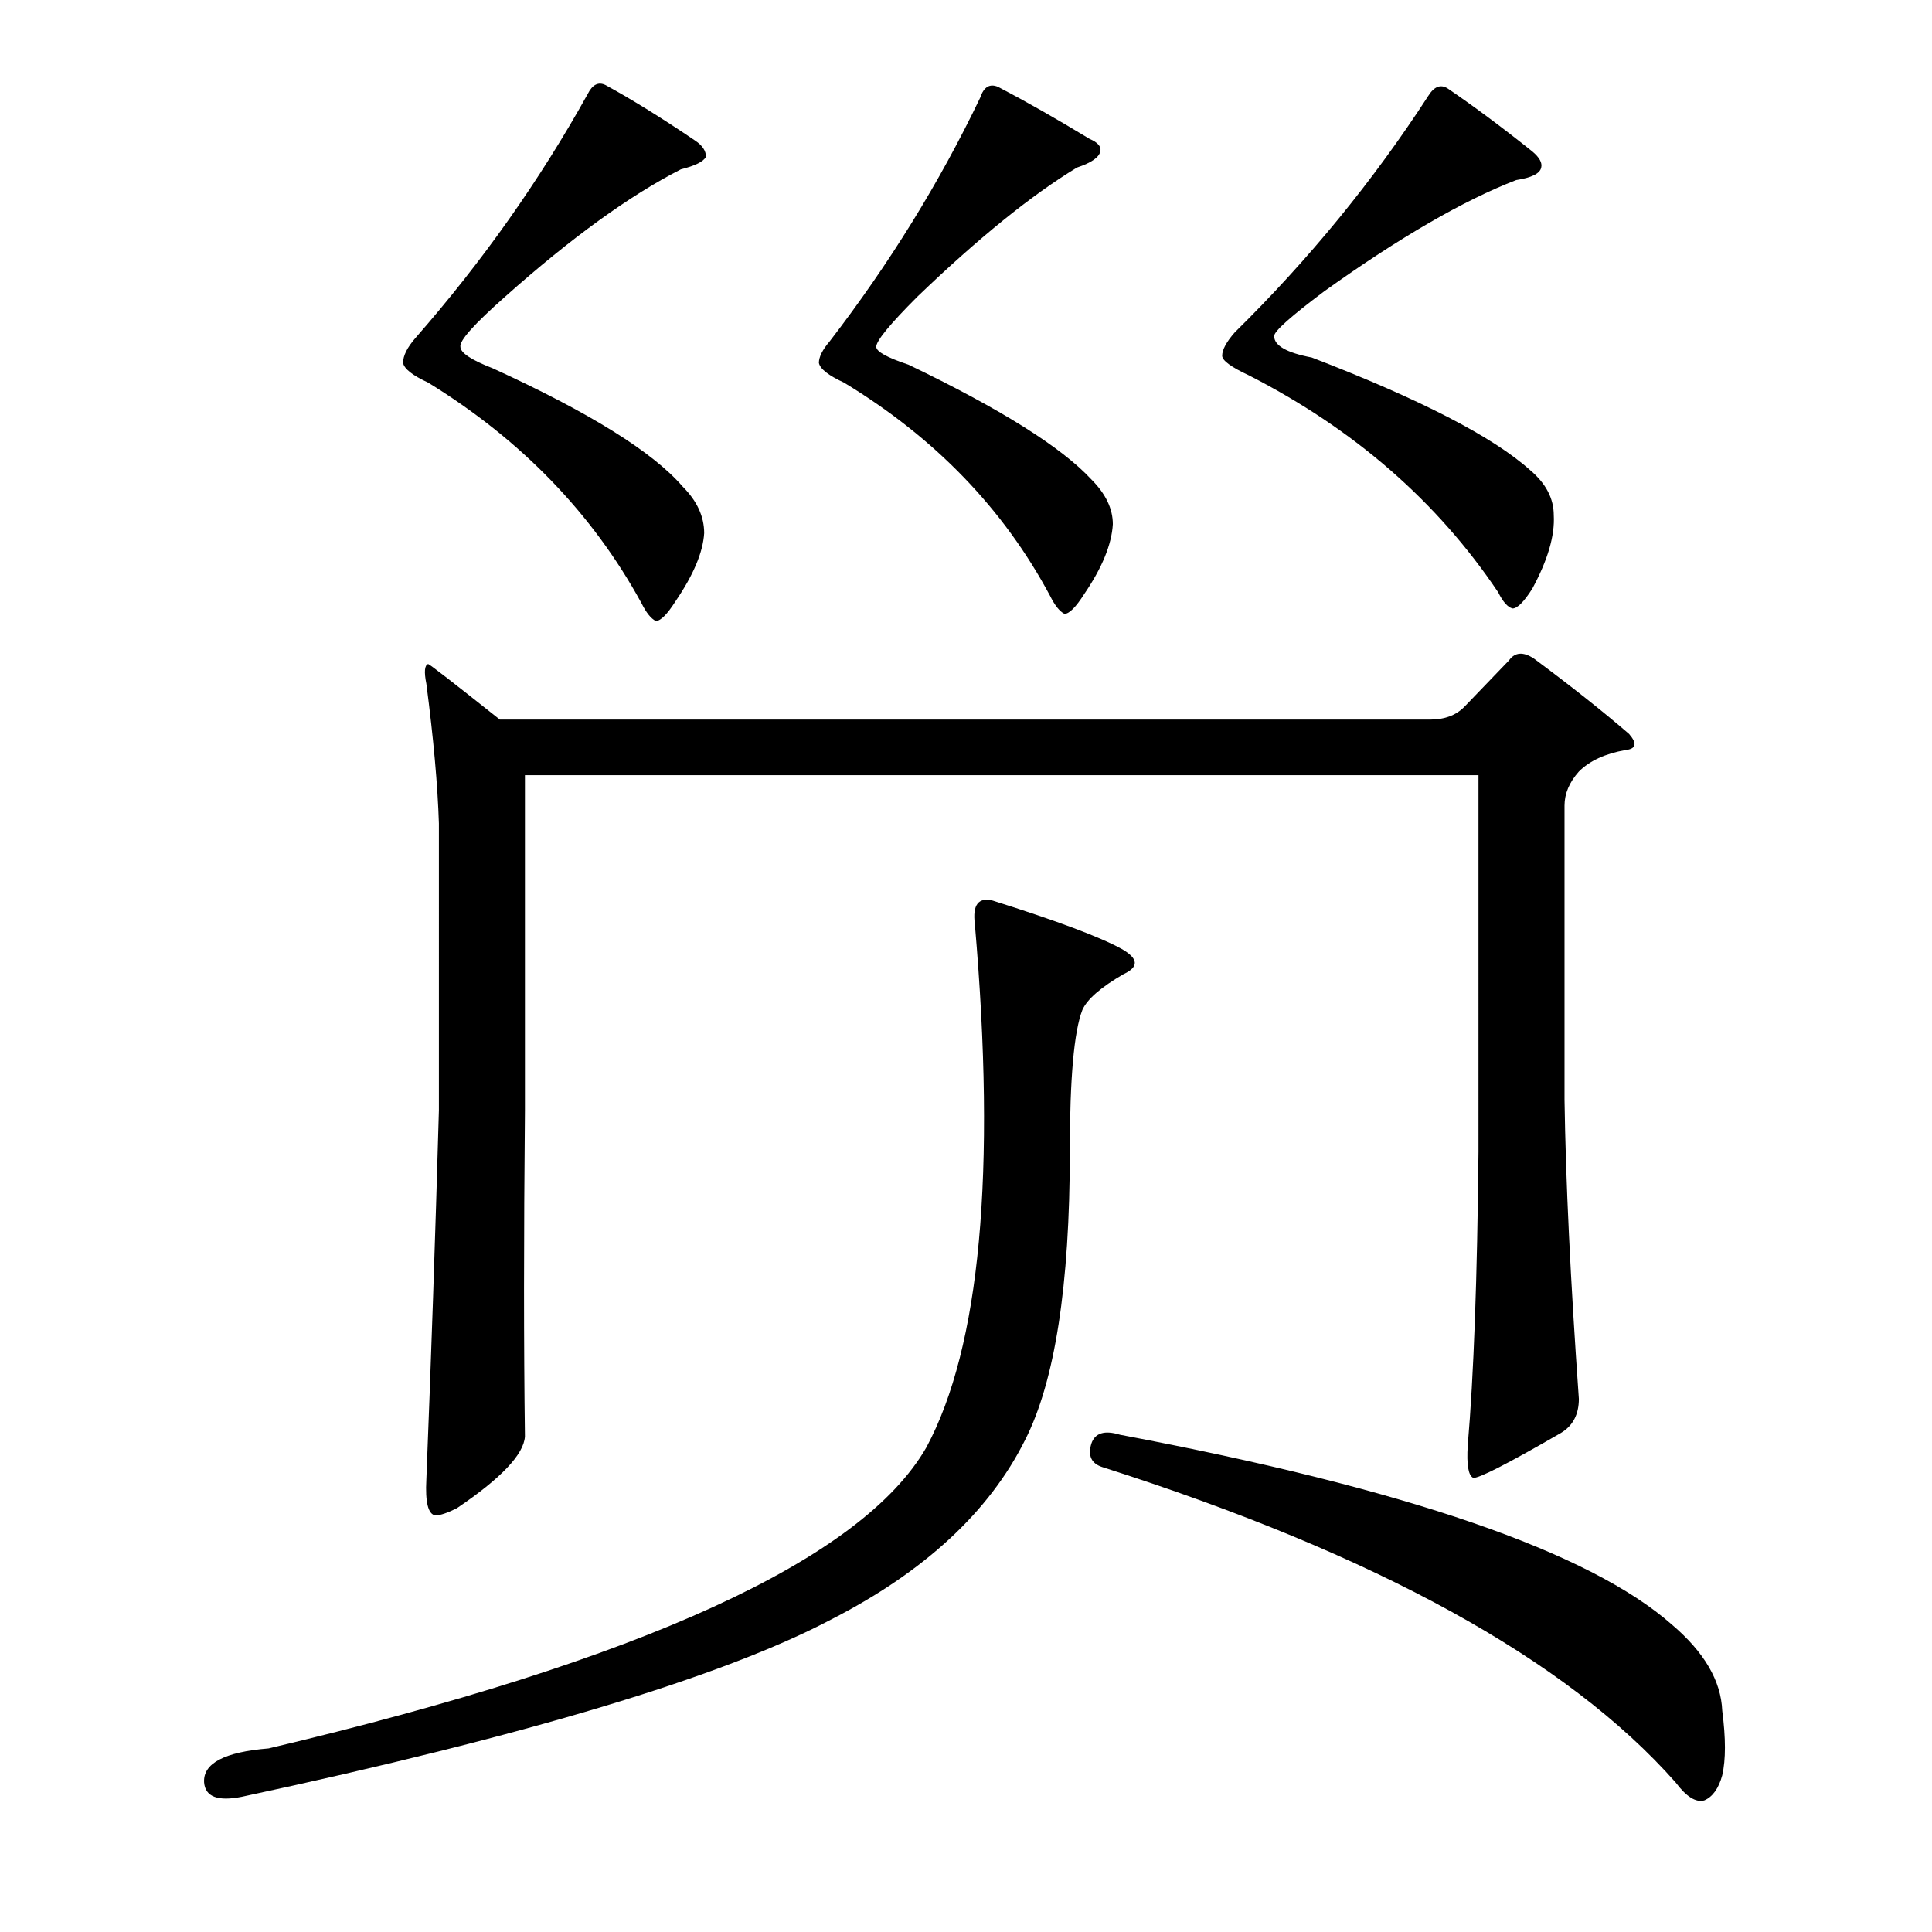
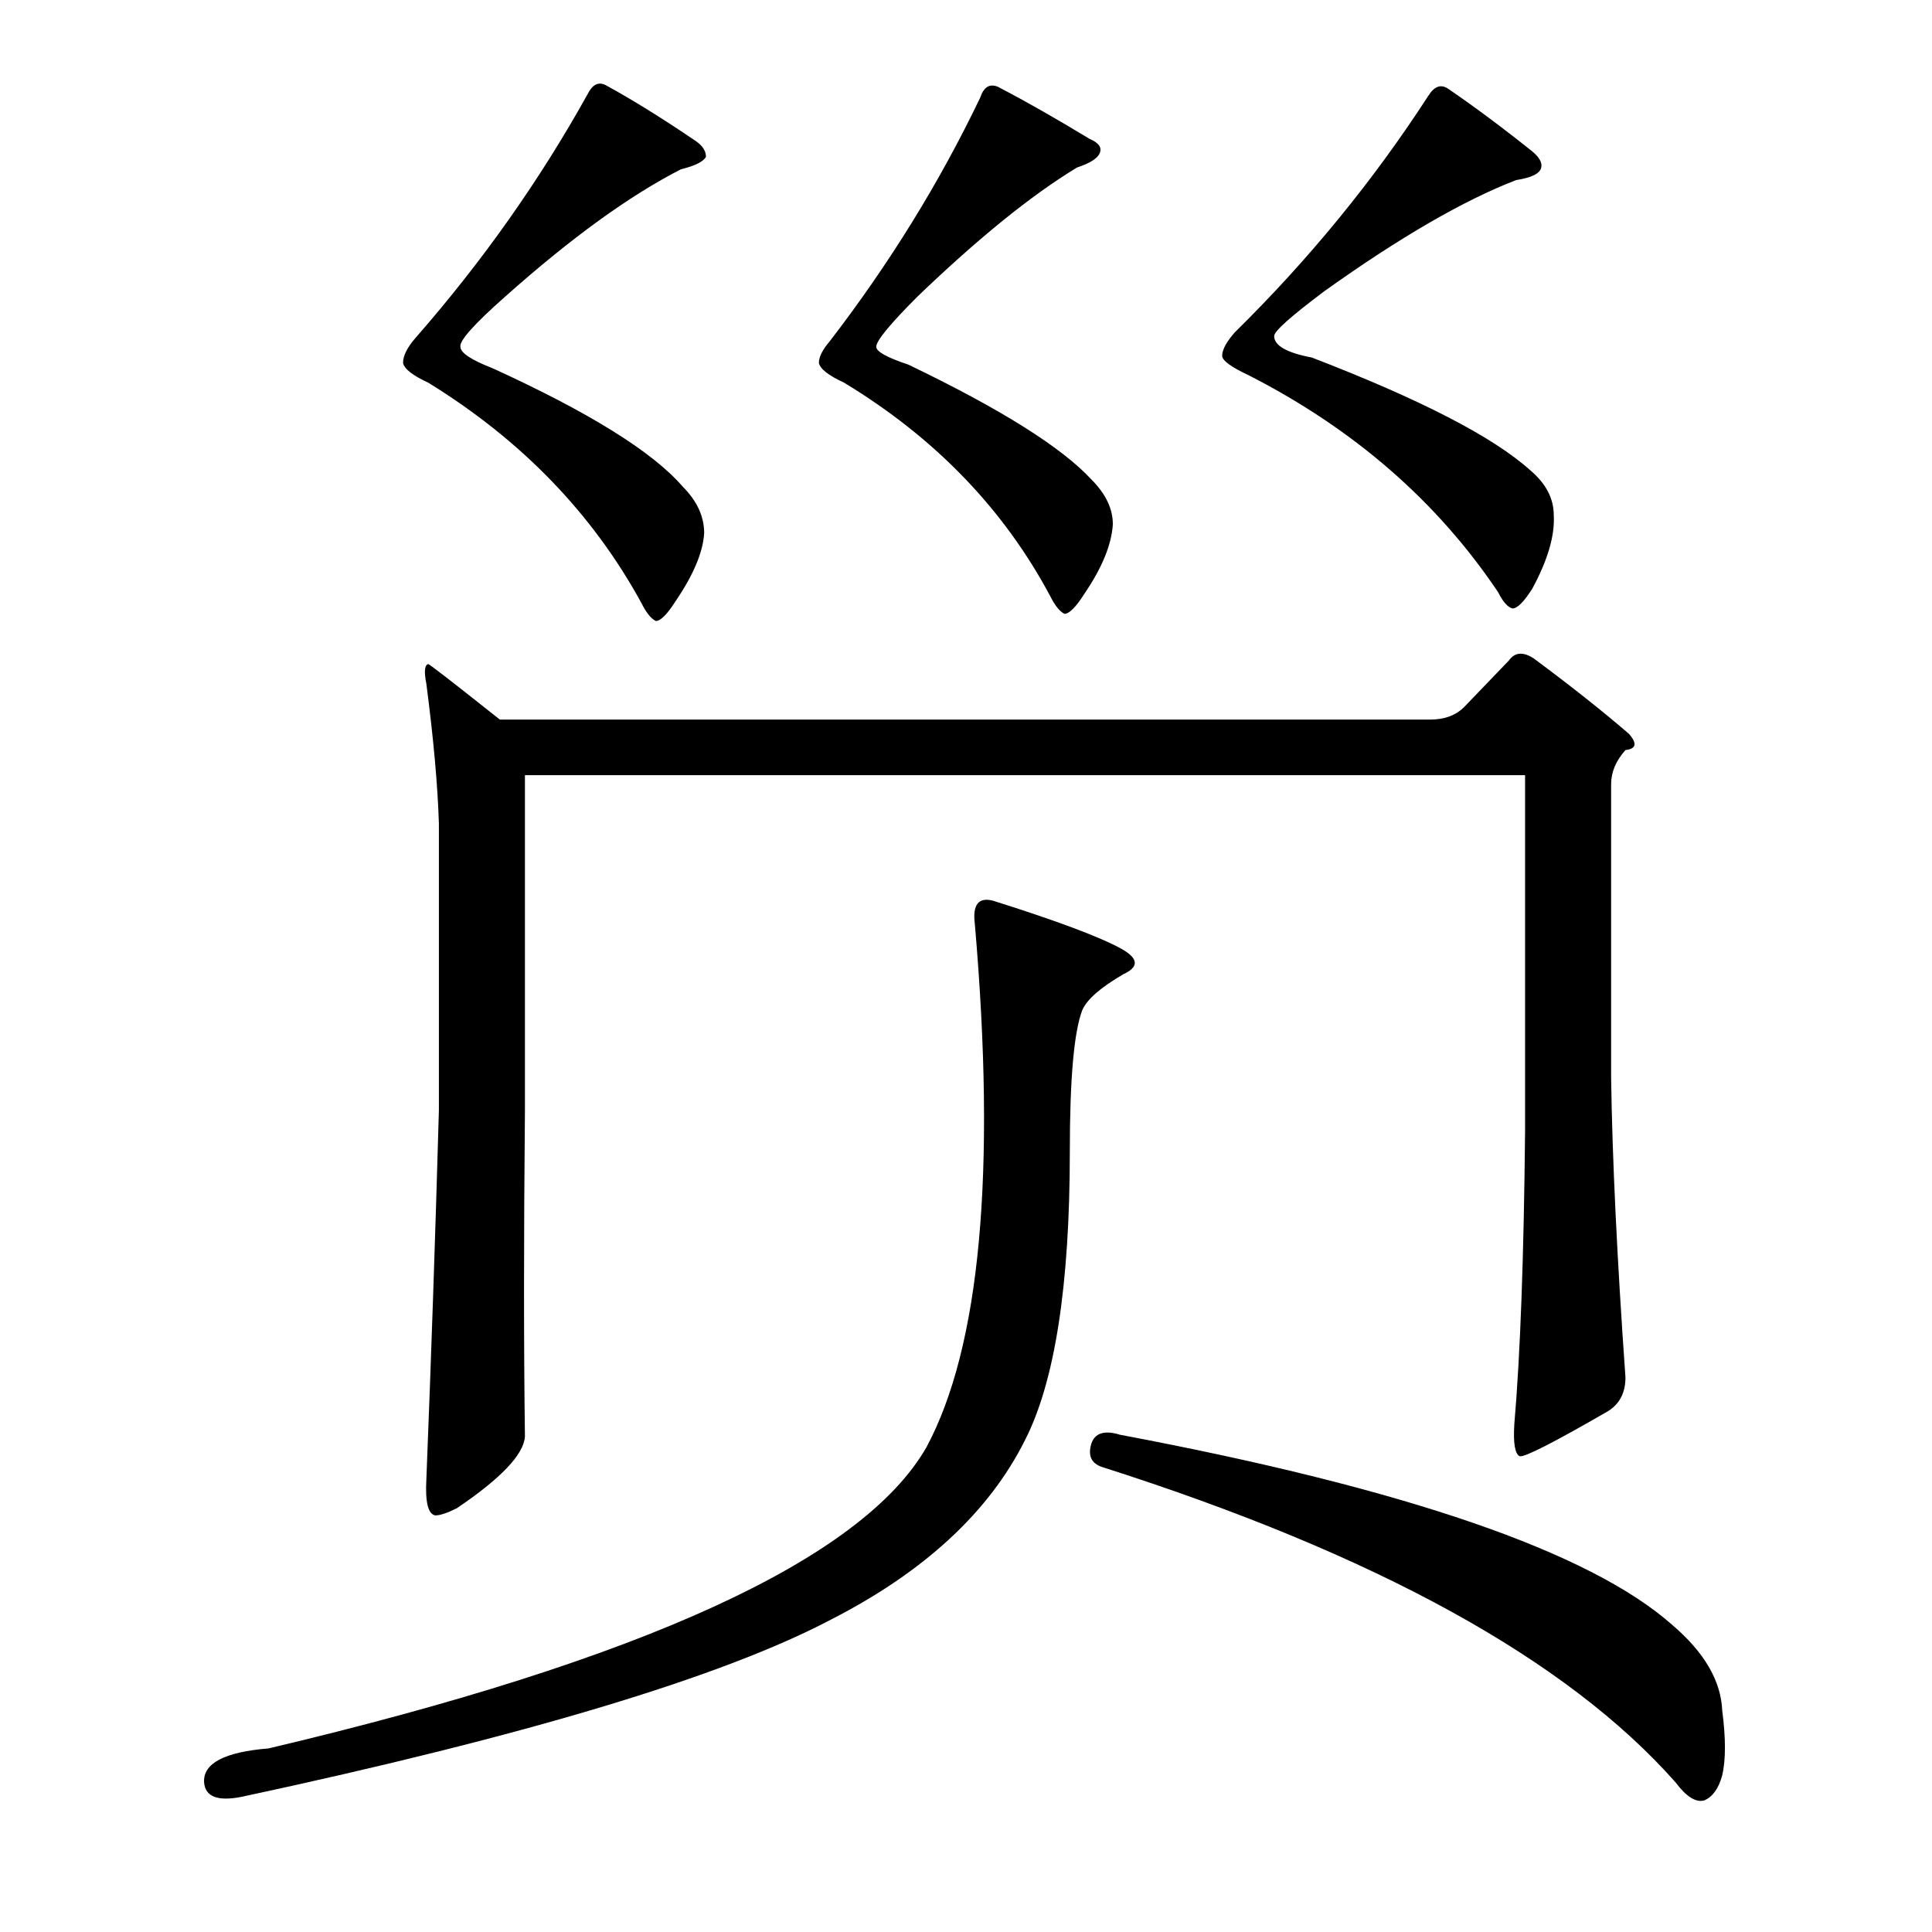
<svg xmlns="http://www.w3.org/2000/svg" version="1.1" id="图层_1" x="0px" y="0px" width="1000px" height="1000px" viewBox="0 0 1000 1000" enable-background="new 0 0 1000 1000" xml:space="preserve">
-   <path d="M513.844,466.156c33.398,10.524,55.664,18.874,66.797,25.049c8.654,4.958,8.958,9.277,0.928,12.988  c-11.756,6.813-18.874,12.988-21.338,18.555c-4.334,11.133-6.494,35.573-6.494,73.291c0,69.276-7.741,119.069-23.193,149.365  c-18.555,37.109-51.953,68.043-100.195,92.773c-56.288,29.688-158.034,60.303-305.225,91.846c-12.379,2.464-18.874,0-19.482-7.422  c-0.624-9.901,10.509-15.771,33.398-17.627c193.578-45.778,307.08-97.716,340.479-155.859  c27.832-51.953,36.182-142.248,25.049-270.898C503.32,468.331,506.422,464.301,513.844,466.156z M255.006,190.619  c50.098,22.889,82.873,43.299,98.34,61.23c7.422,7.422,11.133,15.467,11.133,24.121c-0.624,9.9-5.566,21.657-14.844,35.254  c-4.334,6.813-7.741,10.205-10.205,10.205c-2.479-1.232-4.958-4.32-7.422-9.277c-25.368-46.387-62.158-84.424-110.4-114.111  c-8.045-3.711-12.379-7.103-12.988-10.205c0-3.711,2.16-8.031,6.494-12.988c34.63-39.574,64.318-81.641,89.063-126.172  c2.464-4.943,5.566-6.494,9.277-4.639c13.597,7.422,29.064,17.018,46.387,28.76c3.711,2.479,5.566,5.262,5.566,8.35  c-1.247,2.479-5.566,4.639-12.988,6.494c-26.6,13.611-56.911,35.573-90.918,65.869c-16.09,14.235-23.817,22.889-23.193,25.977  C238.307,182.588,243.873,186.299,255.006,190.619z M757.838,365.961l23.193-24.121c3.088-4.32,7.422-4.639,12.988-0.928  c19.164,14.235,35.559,27.223,49.17,38.965c4.32,4.958,3.711,7.741-1.855,8.35c-10.524,1.855-18.555,5.566-24.121,11.133  c-4.958,5.566-7.422,11.452-7.422,17.627v152.148c0.609,42.067,3.088,93.701,7.422,154.932c0,8.045-3.102,13.916-9.277,17.627  c-27.832,16.09-42.995,23.817-45.459,23.193c-2.479-1.232-3.406-6.798-2.783-16.699c3.088-35.863,4.943-86.583,5.566-152.148  V401.215H271.705v173.486c-0.624,66.188-0.624,122.461,0,168.848c-0.624,9.277-12.379,21.657-35.254,37.109  c-4.958,2.479-8.668,3.711-11.133,3.711c-3.711-0.609-5.262-6.798-4.639-18.555c2.464-61.839,4.639-125.548,6.494-191.113V426.264  c-0.624-19.787-2.783-43.908-6.494-72.363c-1.247-6.175-0.928-9.582,0.928-10.205c0.609,0,12.988,9.596,37.109,28.76h481.494  C747.633,372.455,753.504,370.295,757.838,365.961z M470.24,188.764c47.619,22.889,79.162,42.676,94.629,59.375  c7.422,7.422,11.133,15.163,11.133,23.193c-0.623,10.524-5.566,22.584-14.844,36.182c-4.334,6.813-7.741,10.205-10.205,10.205  c-2.479-1.232-4.958-4.32-7.422-9.277c-24.121-45.14-59.694-81.945-106.689-110.4c-8.045-3.711-12.379-7.103-12.988-10.205  c0-3.088,1.855-6.799,5.566-11.133c30.919-40.197,56.896-82.25,77.93-126.172c1.855-5.566,4.943-7.422,9.277-5.566  c14.22,7.422,29.992,16.395,47.314,26.904c4.32,1.855,6.175,4.03,5.566,6.494c-0.623,3.102-4.639,5.885-12.061,8.35  c-23.512,14.235-51.025,36.5-82.568,66.797c-14.235,14.235-21.338,22.889-21.338,25.977  C453.541,181.965,459.107,185.053,470.24,188.764z M564.869,747.26c1.855-5.566,6.799-7.103,14.844-4.639  c147.814,27.832,243.066,60.622,285.742,98.34c16.699,14.22,25.354,29.064,25.977,44.531c1.855,14.22,1.855,25.353,0,33.398  c-1.855,6.798-4.958,11.133-9.277,12.988c-4.334,1.232-9.277-1.855-14.844-9.277c-56.287-63.709-155.25-118.126-296.875-163.281  C564.869,757.465,563.014,753.45,564.869,747.26z M678.98,185.053c56.273,21.657,94.006,41.139,113.184,58.447  c8.031,6.813,12.061,14.539,12.061,23.193c0.609,10.524-3.102,23.193-11.133,38.037c-4.334,6.813-7.741,10.205-10.205,10.205  c-2.479-0.609-4.958-3.392-7.422-8.35c-31.543-46.996-74.538-84.424-128.955-112.256c-9.277-4.32-13.916-7.727-13.916-10.205  c0-3.088,2.16-7.103,6.494-12.061c38.342-37.718,71.74-78.539,100.195-122.461c3.088-4.943,6.494-6.175,10.205-3.711  c13.597,9.277,28.137,20.105,43.604,32.471c3.711,3.102,5.248,5.885,4.639,8.35c-0.623,3.102-4.958,5.262-12.988,6.494  c-27.223,10.524-60.303,29.688-99.268,57.52c-17.322,12.988-25.977,20.729-25.977,23.193  C659.498,178.877,665.992,182.588,678.98,185.053z" />
+   <path d="M513.844,466.156c33.398,10.524,55.664,18.874,66.797,25.049c8.654,4.958,8.958,9.277,0.928,12.988  c-11.756,6.813-18.874,12.988-21.338,18.555c-4.334,11.133-6.494,35.573-6.494,73.291c0,69.276-7.741,119.069-23.193,149.365  c-18.555,37.109-51.953,68.043-100.195,92.773c-56.288,29.688-158.034,60.303-305.225,91.846c-12.379,2.464-18.874,0-19.482-7.422  c-0.624-9.901,10.509-15.771,33.398-17.627c193.578-45.778,307.08-97.716,340.479-155.859  c27.832-51.953,36.182-142.248,25.049-270.898C503.32,468.331,506.422,464.301,513.844,466.156z M255.006,190.619  c50.098,22.889,82.873,43.299,98.34,61.23c7.422,7.422,11.133,15.467,11.133,24.121c-0.624,9.9-5.566,21.657-14.844,35.254  c-4.334,6.813-7.741,10.205-10.205,10.205c-2.479-1.232-4.958-4.32-7.422-9.277c-25.368-46.387-62.158-84.424-110.4-114.111  c-8.045-3.711-12.379-7.103-12.988-10.205c0-3.711,2.16-8.031,6.494-12.988c34.63-39.574,64.318-81.641,89.063-126.172  c2.464-4.943,5.566-6.494,9.277-4.639c13.597,7.422,29.064,17.018,46.387,28.76c3.711,2.479,5.566,5.262,5.566,8.35  c-1.247,2.479-5.566,4.639-12.988,6.494c-26.6,13.611-56.911,35.573-90.918,65.869c-16.09,14.235-23.817,22.889-23.193,25.977  C238.307,182.588,243.873,186.299,255.006,190.619z M757.838,365.961l23.193-24.121c3.088-4.32,7.422-4.639,12.988-0.928  c19.164,14.235,35.559,27.223,49.17,38.965c4.32,4.958,3.711,7.741-1.855,8.35c-4.958,5.566-7.422,11.452-7.422,17.627v152.148c0.609,42.067,3.088,93.701,7.422,154.932c0,8.045-3.102,13.916-9.277,17.627  c-27.832,16.09-42.995,23.817-45.459,23.193c-2.479-1.232-3.406-6.798-2.783-16.699c3.088-35.863,4.943-86.583,5.566-152.148  V401.215H271.705v173.486c-0.624,66.188-0.624,122.461,0,168.848c-0.624,9.277-12.379,21.657-35.254,37.109  c-4.958,2.479-8.668,3.711-11.133,3.711c-3.711-0.609-5.262-6.798-4.639-18.555c2.464-61.839,4.639-125.548,6.494-191.113V426.264  c-0.624-19.787-2.783-43.908-6.494-72.363c-1.247-6.175-0.928-9.582,0.928-10.205c0.609,0,12.988,9.596,37.109,28.76h481.494  C747.633,372.455,753.504,370.295,757.838,365.961z M470.24,188.764c47.619,22.889,79.162,42.676,94.629,59.375  c7.422,7.422,11.133,15.163,11.133,23.193c-0.623,10.524-5.566,22.584-14.844,36.182c-4.334,6.813-7.741,10.205-10.205,10.205  c-2.479-1.232-4.958-4.32-7.422-9.277c-24.121-45.14-59.694-81.945-106.689-110.4c-8.045-3.711-12.379-7.103-12.988-10.205  c0-3.088,1.855-6.799,5.566-11.133c30.919-40.197,56.896-82.25,77.93-126.172c1.855-5.566,4.943-7.422,9.277-5.566  c14.22,7.422,29.992,16.395,47.314,26.904c4.32,1.855,6.175,4.03,5.566,6.494c-0.623,3.102-4.639,5.885-12.061,8.35  c-23.512,14.235-51.025,36.5-82.568,66.797c-14.235,14.235-21.338,22.889-21.338,25.977  C453.541,181.965,459.107,185.053,470.24,188.764z M564.869,747.26c1.855-5.566,6.799-7.103,14.844-4.639  c147.814,27.832,243.066,60.622,285.742,98.34c16.699,14.22,25.354,29.064,25.977,44.531c1.855,14.22,1.855,25.353,0,33.398  c-1.855,6.798-4.958,11.133-9.277,12.988c-4.334,1.232-9.277-1.855-14.844-9.277c-56.287-63.709-155.25-118.126-296.875-163.281  C564.869,757.465,563.014,753.45,564.869,747.26z M678.98,185.053c56.273,21.657,94.006,41.139,113.184,58.447  c8.031,6.813,12.061,14.539,12.061,23.193c0.609,10.524-3.102,23.193-11.133,38.037c-4.334,6.813-7.741,10.205-10.205,10.205  c-2.479-0.609-4.958-3.392-7.422-8.35c-31.543-46.996-74.538-84.424-128.955-112.256c-9.277-4.32-13.916-7.727-13.916-10.205  c0-3.088,2.16-7.103,6.494-12.061c38.342-37.718,71.74-78.539,100.195-122.461c3.088-4.943,6.494-6.175,10.205-3.711  c13.597,9.277,28.137,20.105,43.604,32.471c3.711,3.102,5.248,5.885,4.639,8.35c-0.623,3.102-4.958,5.262-12.988,6.494  c-27.223,10.524-60.303,29.688-99.268,57.52c-17.322,12.988-25.977,20.729-25.977,23.193  C659.498,178.877,665.992,182.588,678.98,185.053z" />
</svg>